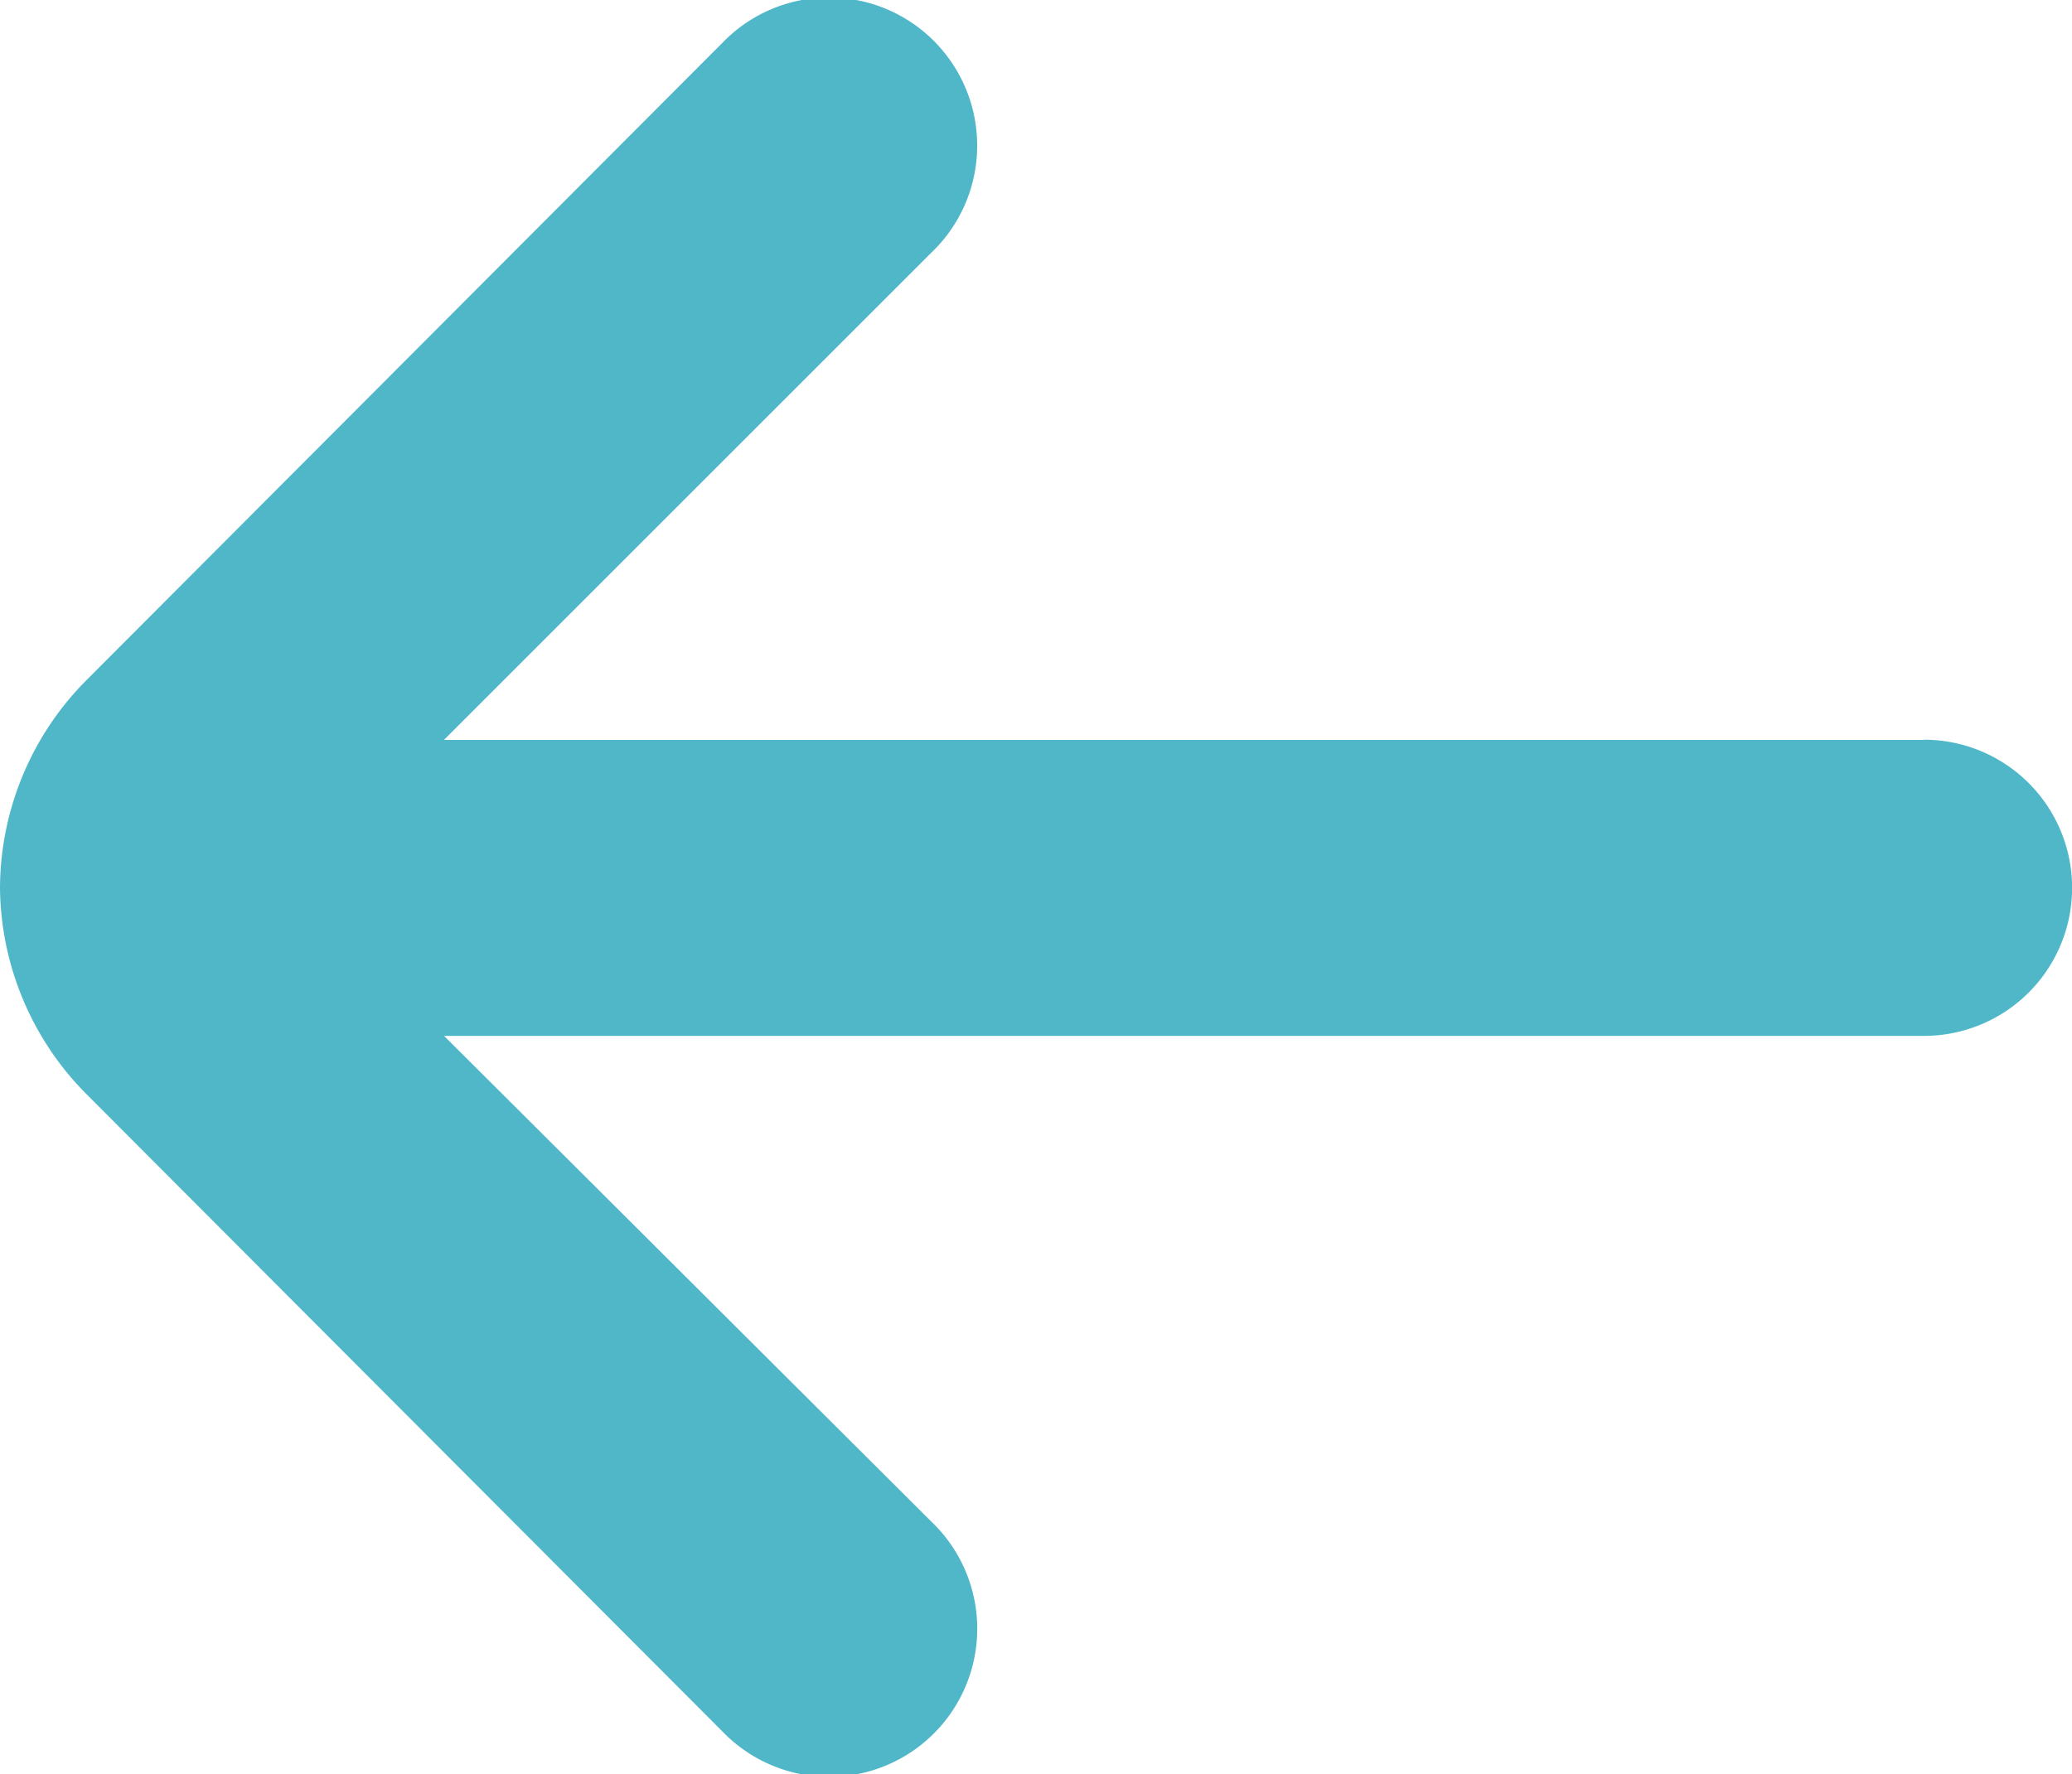
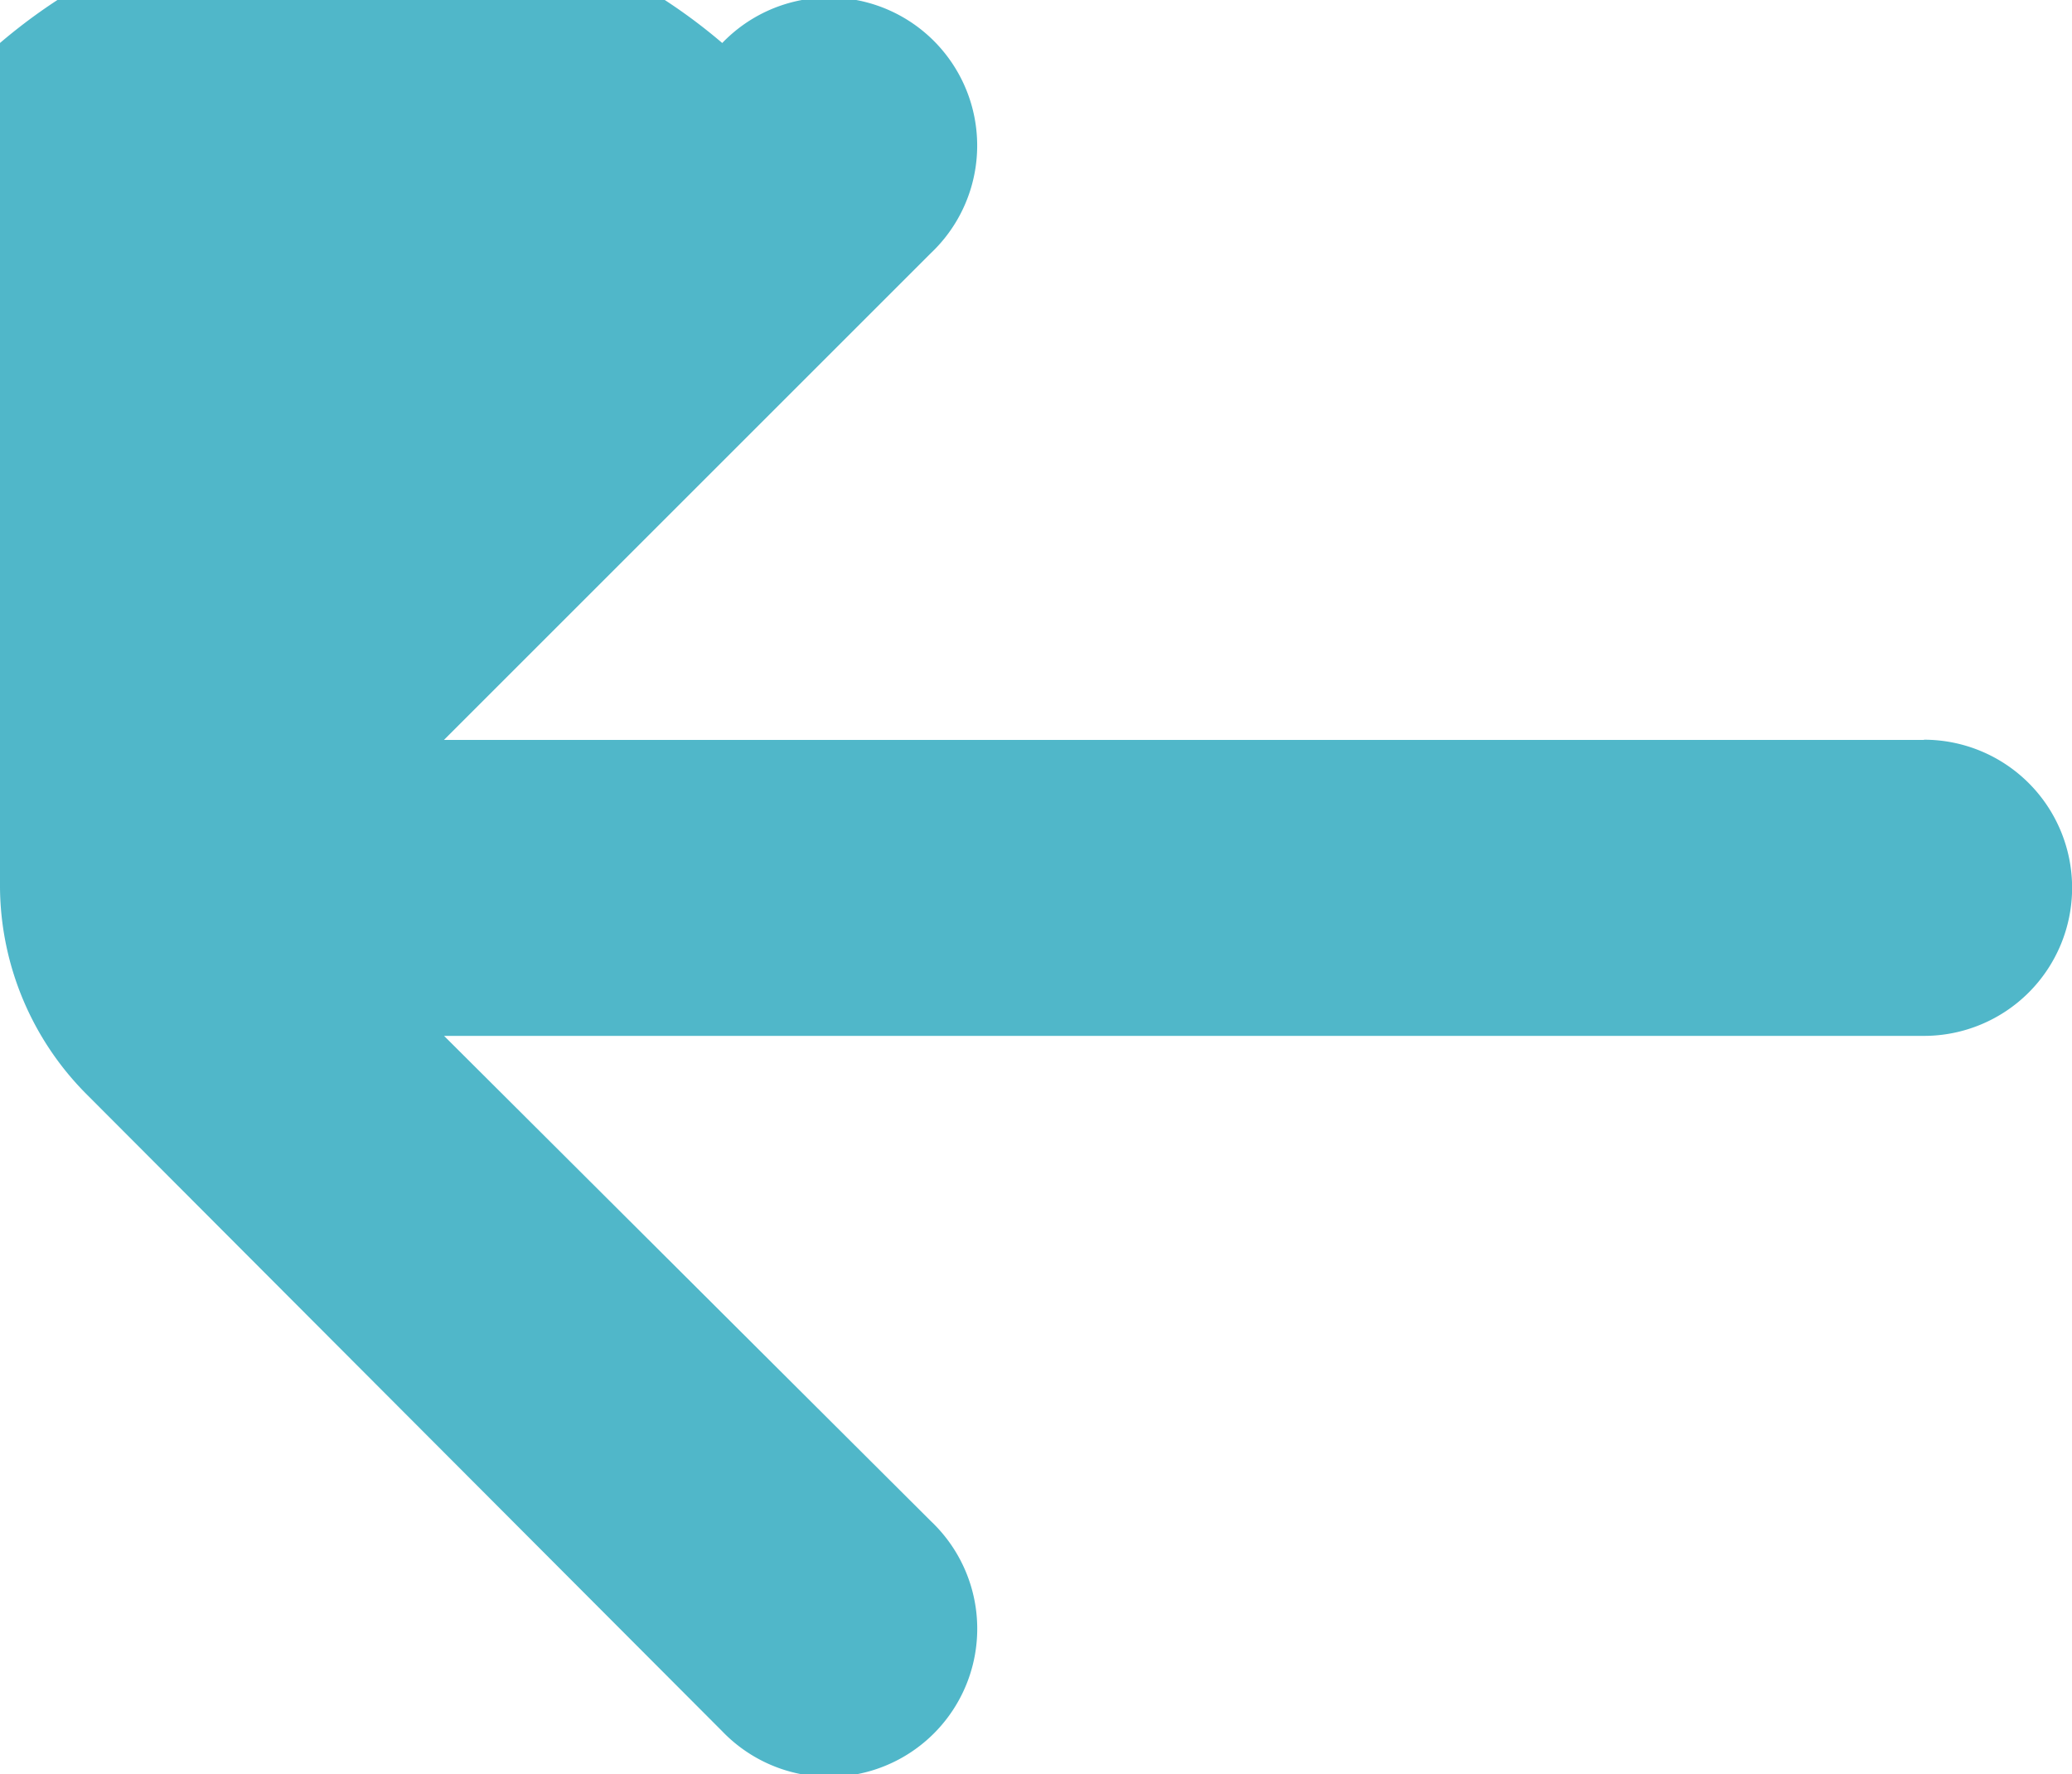
<svg xmlns="http://www.w3.org/2000/svg" width="20.283" height="17.373" viewBox="0 0 20.283 17.373">
-   <path id="arrow-small-left" d="M24.834,13.244H10.346l4.766-4.766A1.45,1.45,0,1,0,13.07,6.42L6.855,12.65A2.9,2.9,0,0,0,6,14.693H6a2.9,2.9,0,0,0,.855,2.028l6.215,6.23a1.45,1.45,0,1,0,2.043-2.057l-4.766-4.752H24.834a1.449,1.449,0,1,0,0-2.9Z" transform="translate(-6 -5.999)" fill="#50b7c9" />
+   <path id="arrow-small-left" d="M24.834,13.244H10.346l4.766-4.766A1.45,1.45,0,1,0,13.07,6.42A2.9,2.9,0,0,0,6,14.693H6a2.9,2.9,0,0,0,.855,2.028l6.215,6.23a1.45,1.45,0,1,0,2.043-2.057l-4.766-4.752H24.834a1.449,1.449,0,1,0,0-2.9Z" transform="translate(-6 -5.999)" fill="#50b7c9" />
</svg>